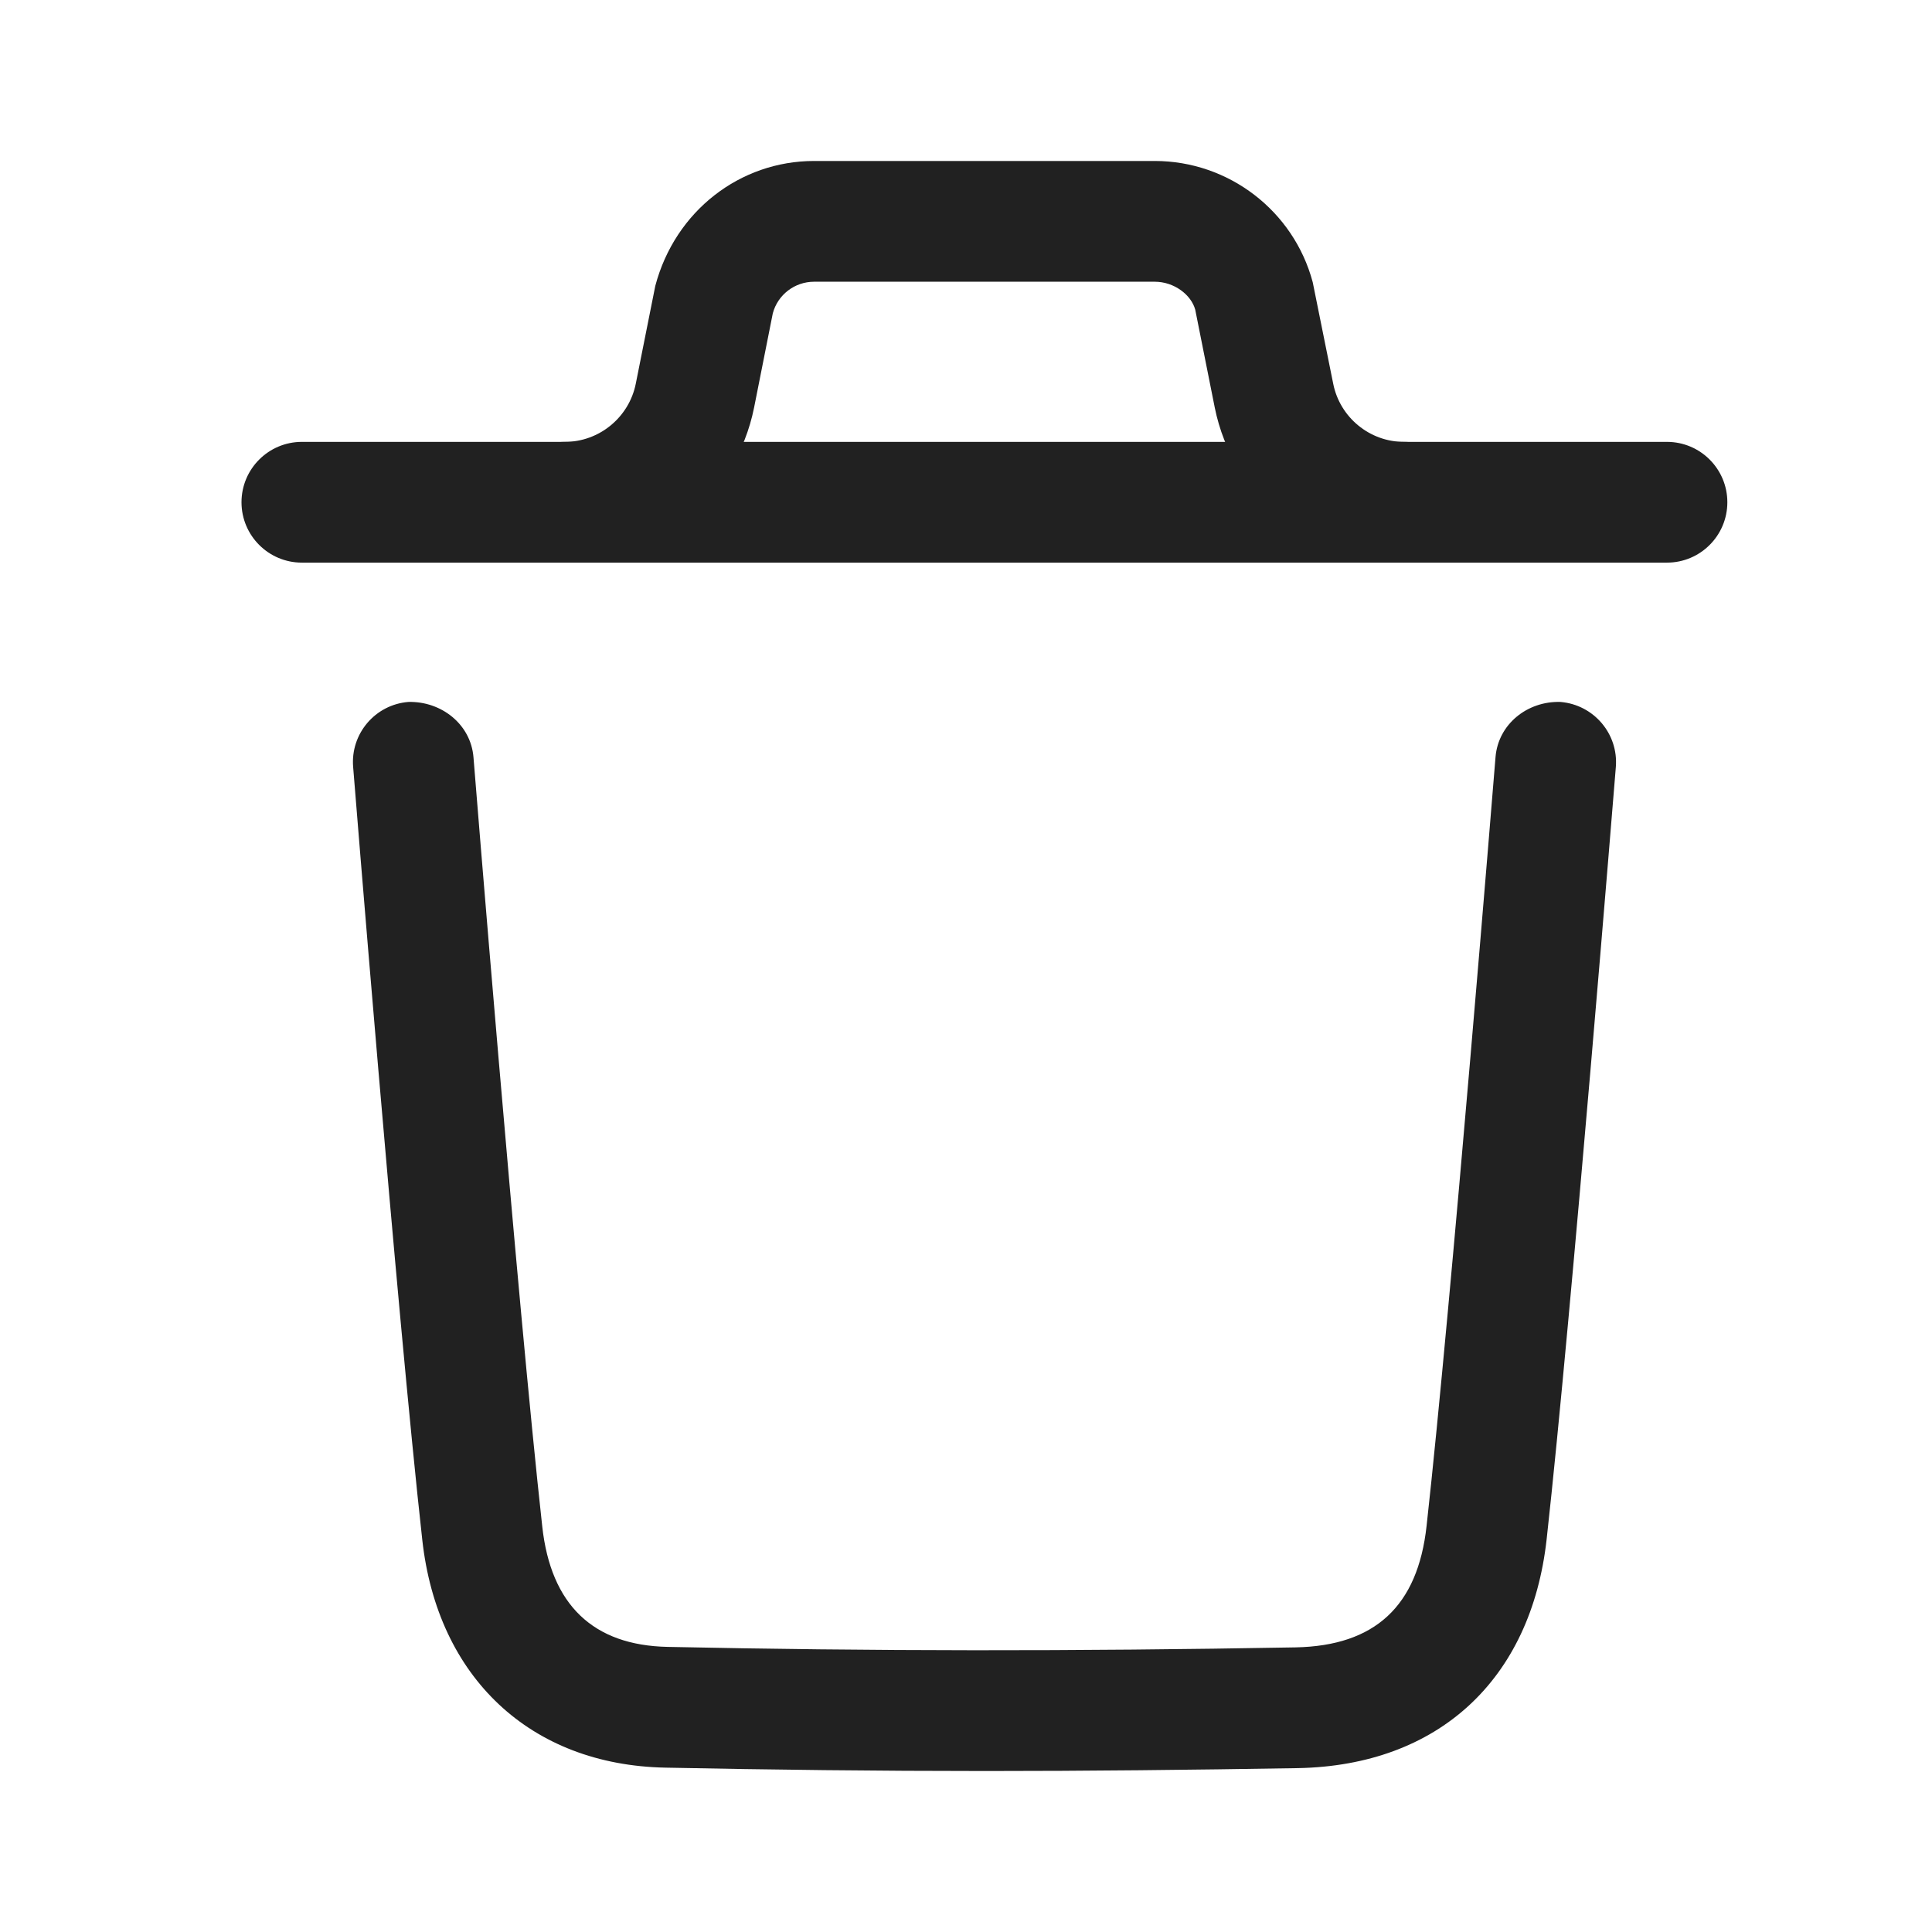
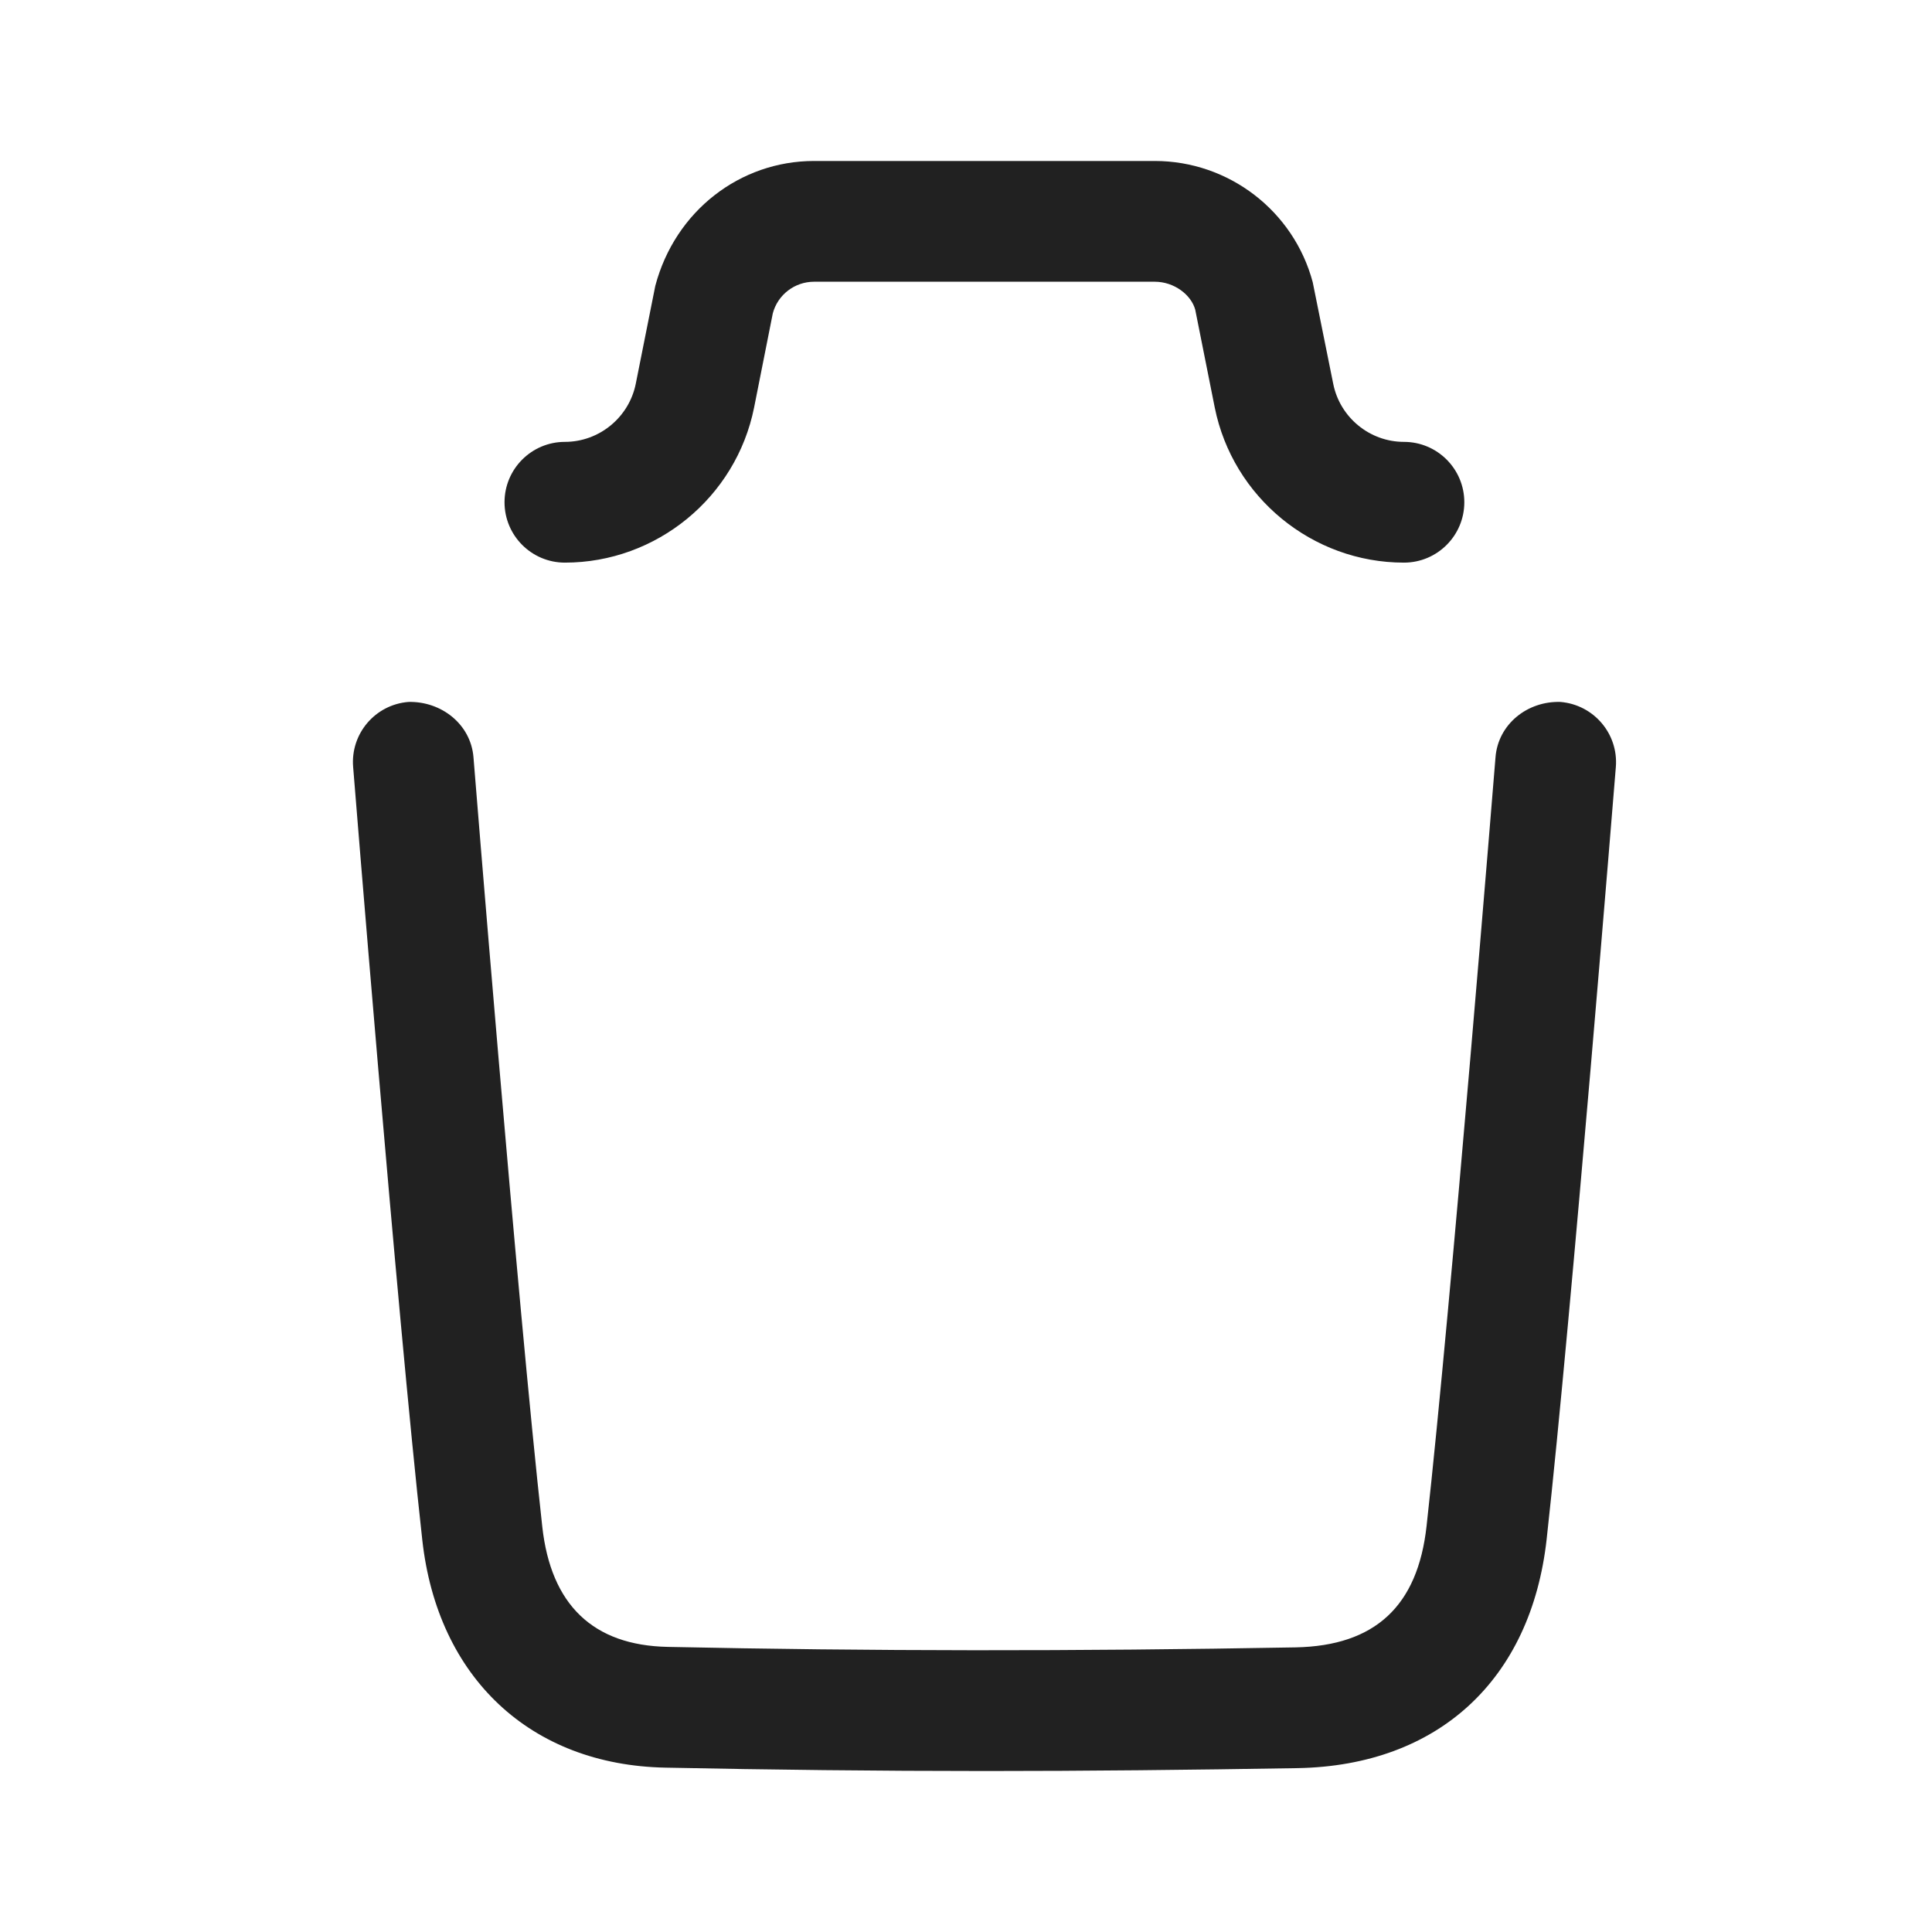
<svg xmlns="http://www.w3.org/2000/svg" width="28" height="28" viewBox="0 0 28 28" fill="none">
  <path fill-rule="evenodd" clip-rule="evenodd" d="M14.288 25.667C12.707 25.667 11.166 25.649 9.641 25.618C7.69 25.579 6.34 24.314 6.12 22.317C5.752 19.004 5.124 11.194 5.118 11.116C5.078 10.634 5.437 10.212 5.919 10.173C6.394 10.161 6.823 10.494 6.862 10.975C6.868 11.054 7.495 18.837 7.859 22.125C7.984 23.26 8.597 23.846 9.677 23.868C12.594 23.93 15.57 23.933 18.778 23.875C19.926 23.852 20.547 23.279 20.675 22.116C21.037 18.857 21.667 11.054 21.674 10.975C21.712 10.494 22.138 10.158 22.615 10.173C23.097 10.213 23.457 10.634 23.418 11.116C23.411 11.195 22.779 19.025 22.415 22.309C22.188 24.347 20.842 25.587 18.81 25.625C17.255 25.651 15.754 25.667 14.288 25.667Z" fill="#212121" />
-   <path fill-rule="evenodd" clip-rule="evenodd" d="M24.159 8.154H4.375C3.892 8.154 3.5 7.762 3.5 7.279C3.5 6.796 3.892 6.404 4.375 6.404H24.159C24.642 6.404 25.034 6.796 25.034 7.279C25.034 7.762 24.642 8.154 24.159 8.154Z" fill="#212121" />
  <path fill-rule="evenodd" clip-rule="evenodd" d="M20.347 8.154C19.02 8.154 17.867 7.208 17.605 5.906L17.322 4.487C17.262 4.271 17.016 4.083 16.736 4.083H11.798C11.518 4.083 11.272 4.271 11.2 4.541L10.929 5.906C10.668 7.208 9.515 8.154 8.187 8.154C7.704 8.154 7.312 7.762 7.312 7.279C7.312 6.796 7.704 6.404 8.187 6.404C8.684 6.404 9.116 6.049 9.214 5.562L9.497 4.143C9.785 3.056 10.727 2.333 11.798 2.333H16.736C17.807 2.333 18.749 3.056 19.025 4.09L19.322 5.562C19.419 6.049 19.85 6.404 20.347 6.404C20.83 6.404 21.222 6.796 21.222 7.279C21.222 7.762 20.83 8.154 20.347 8.154Z" fill="#212121" />
</svg>